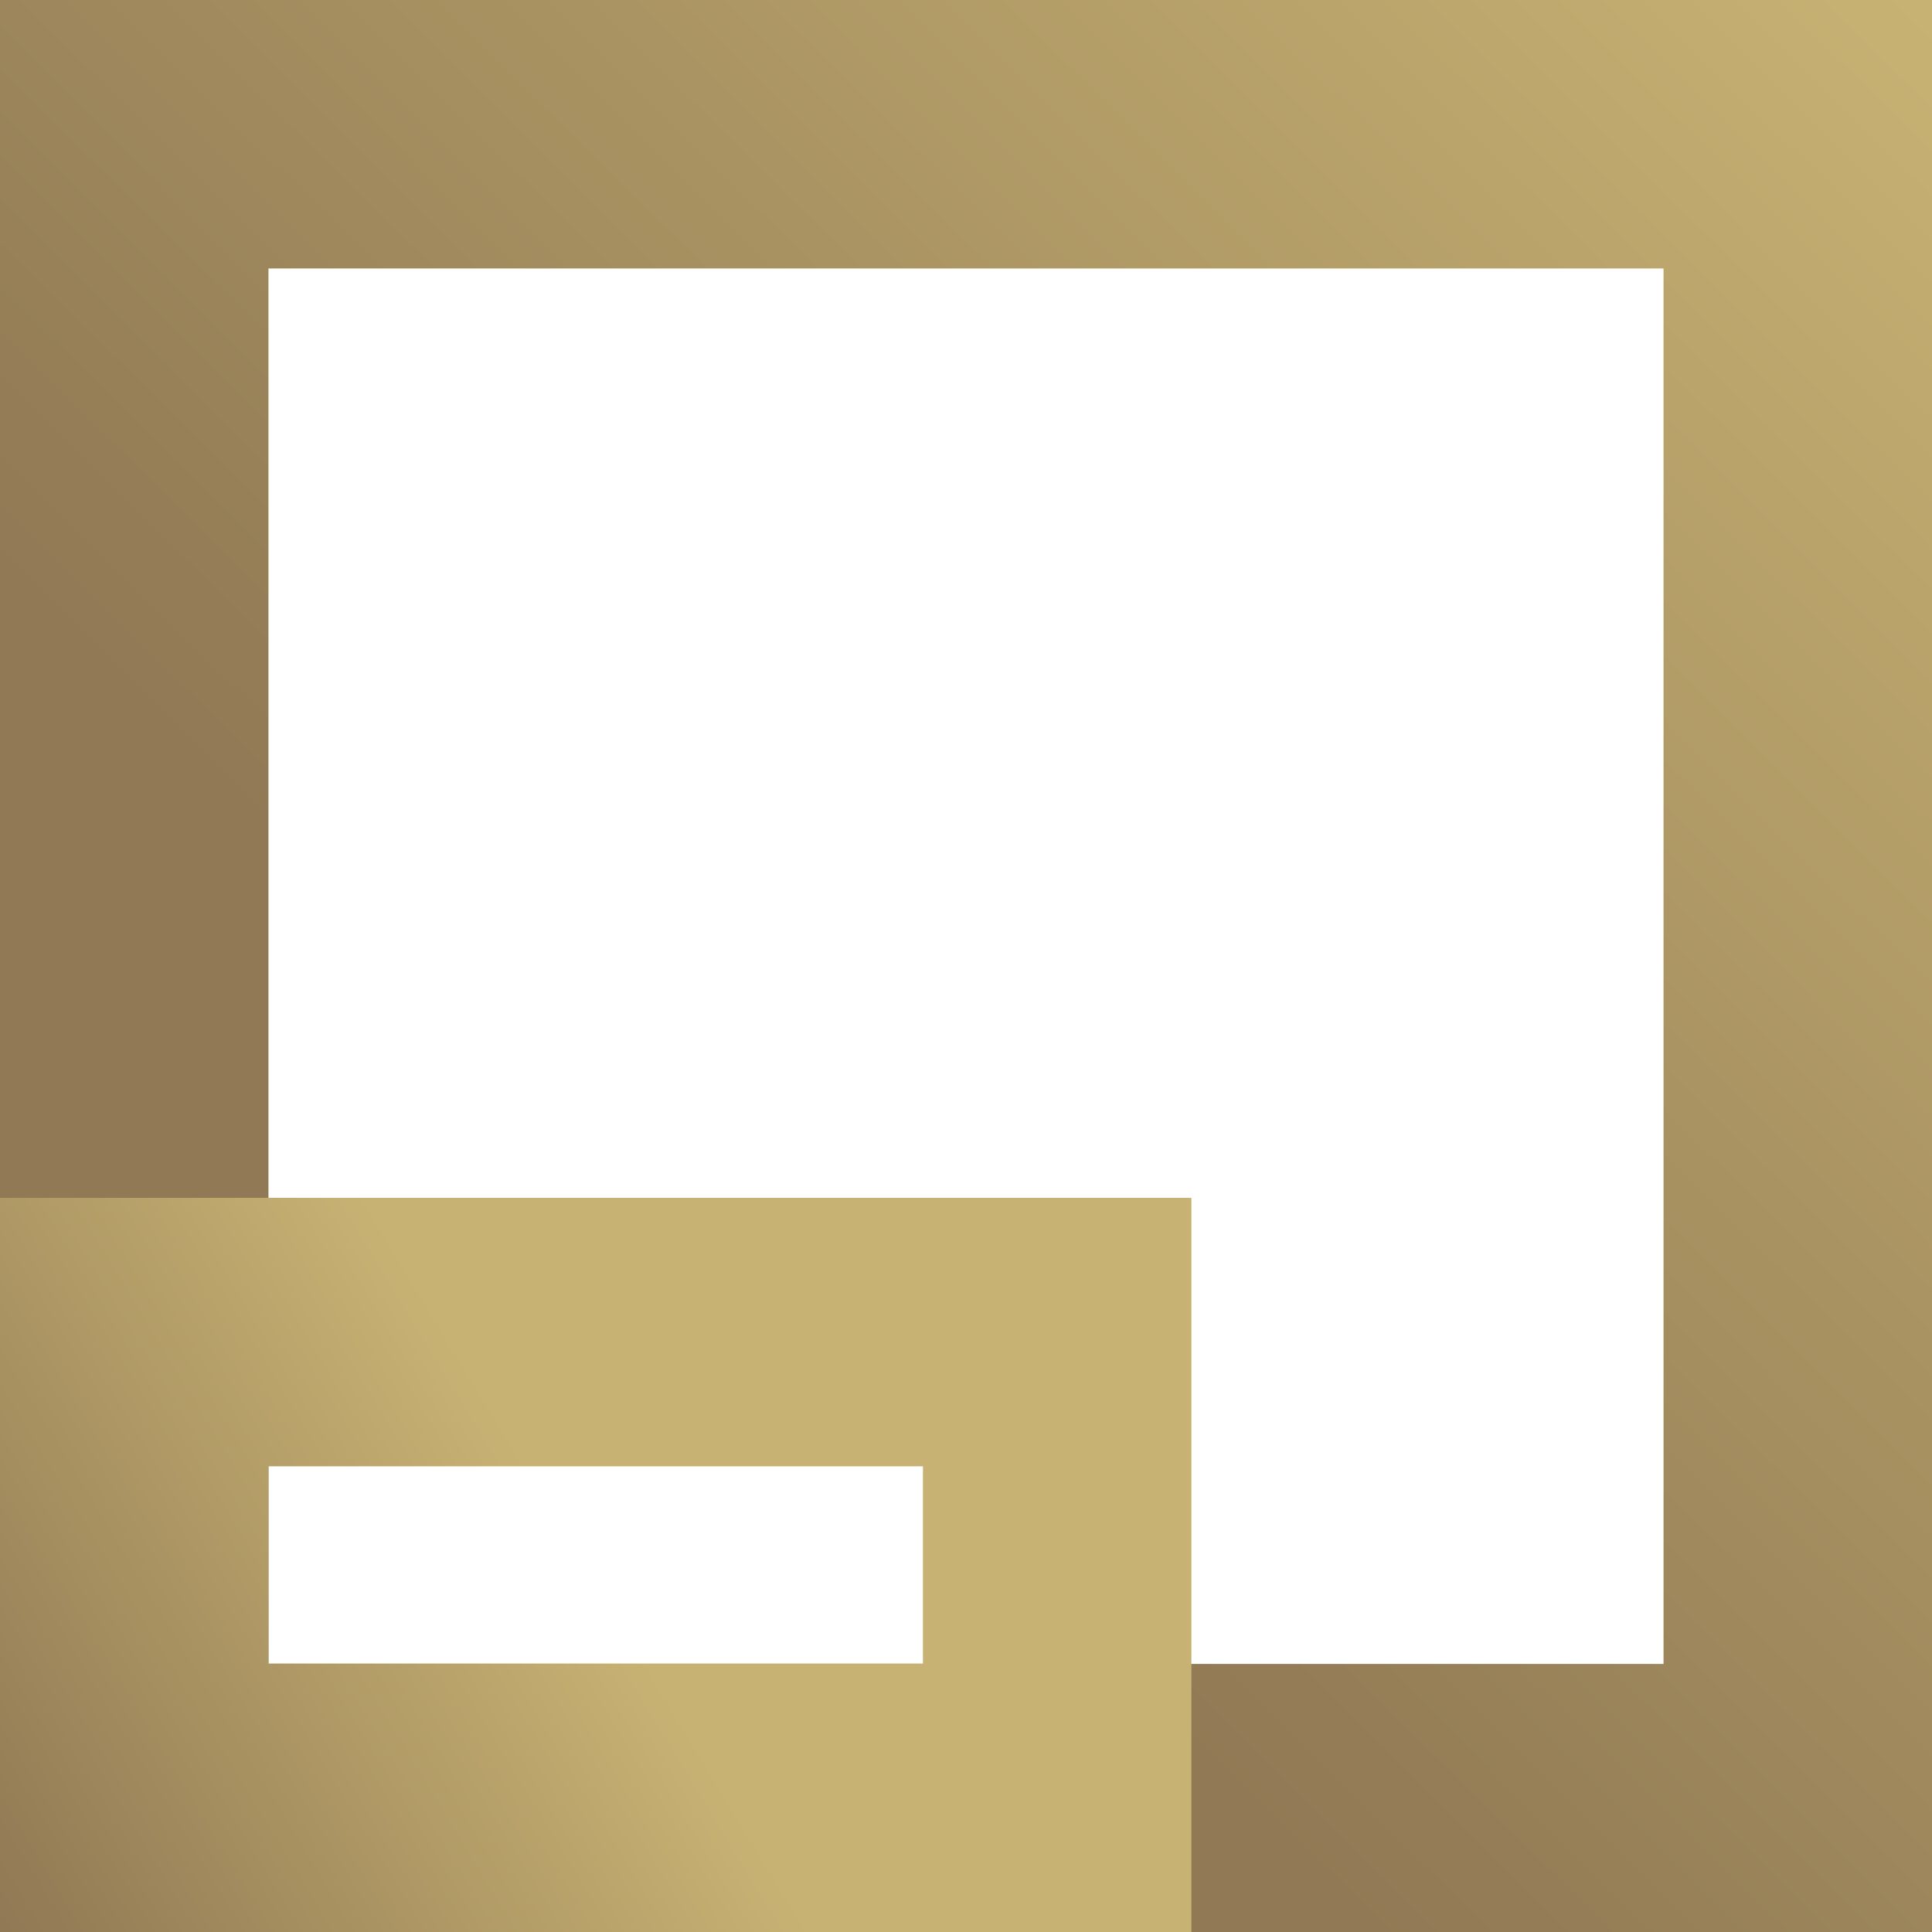
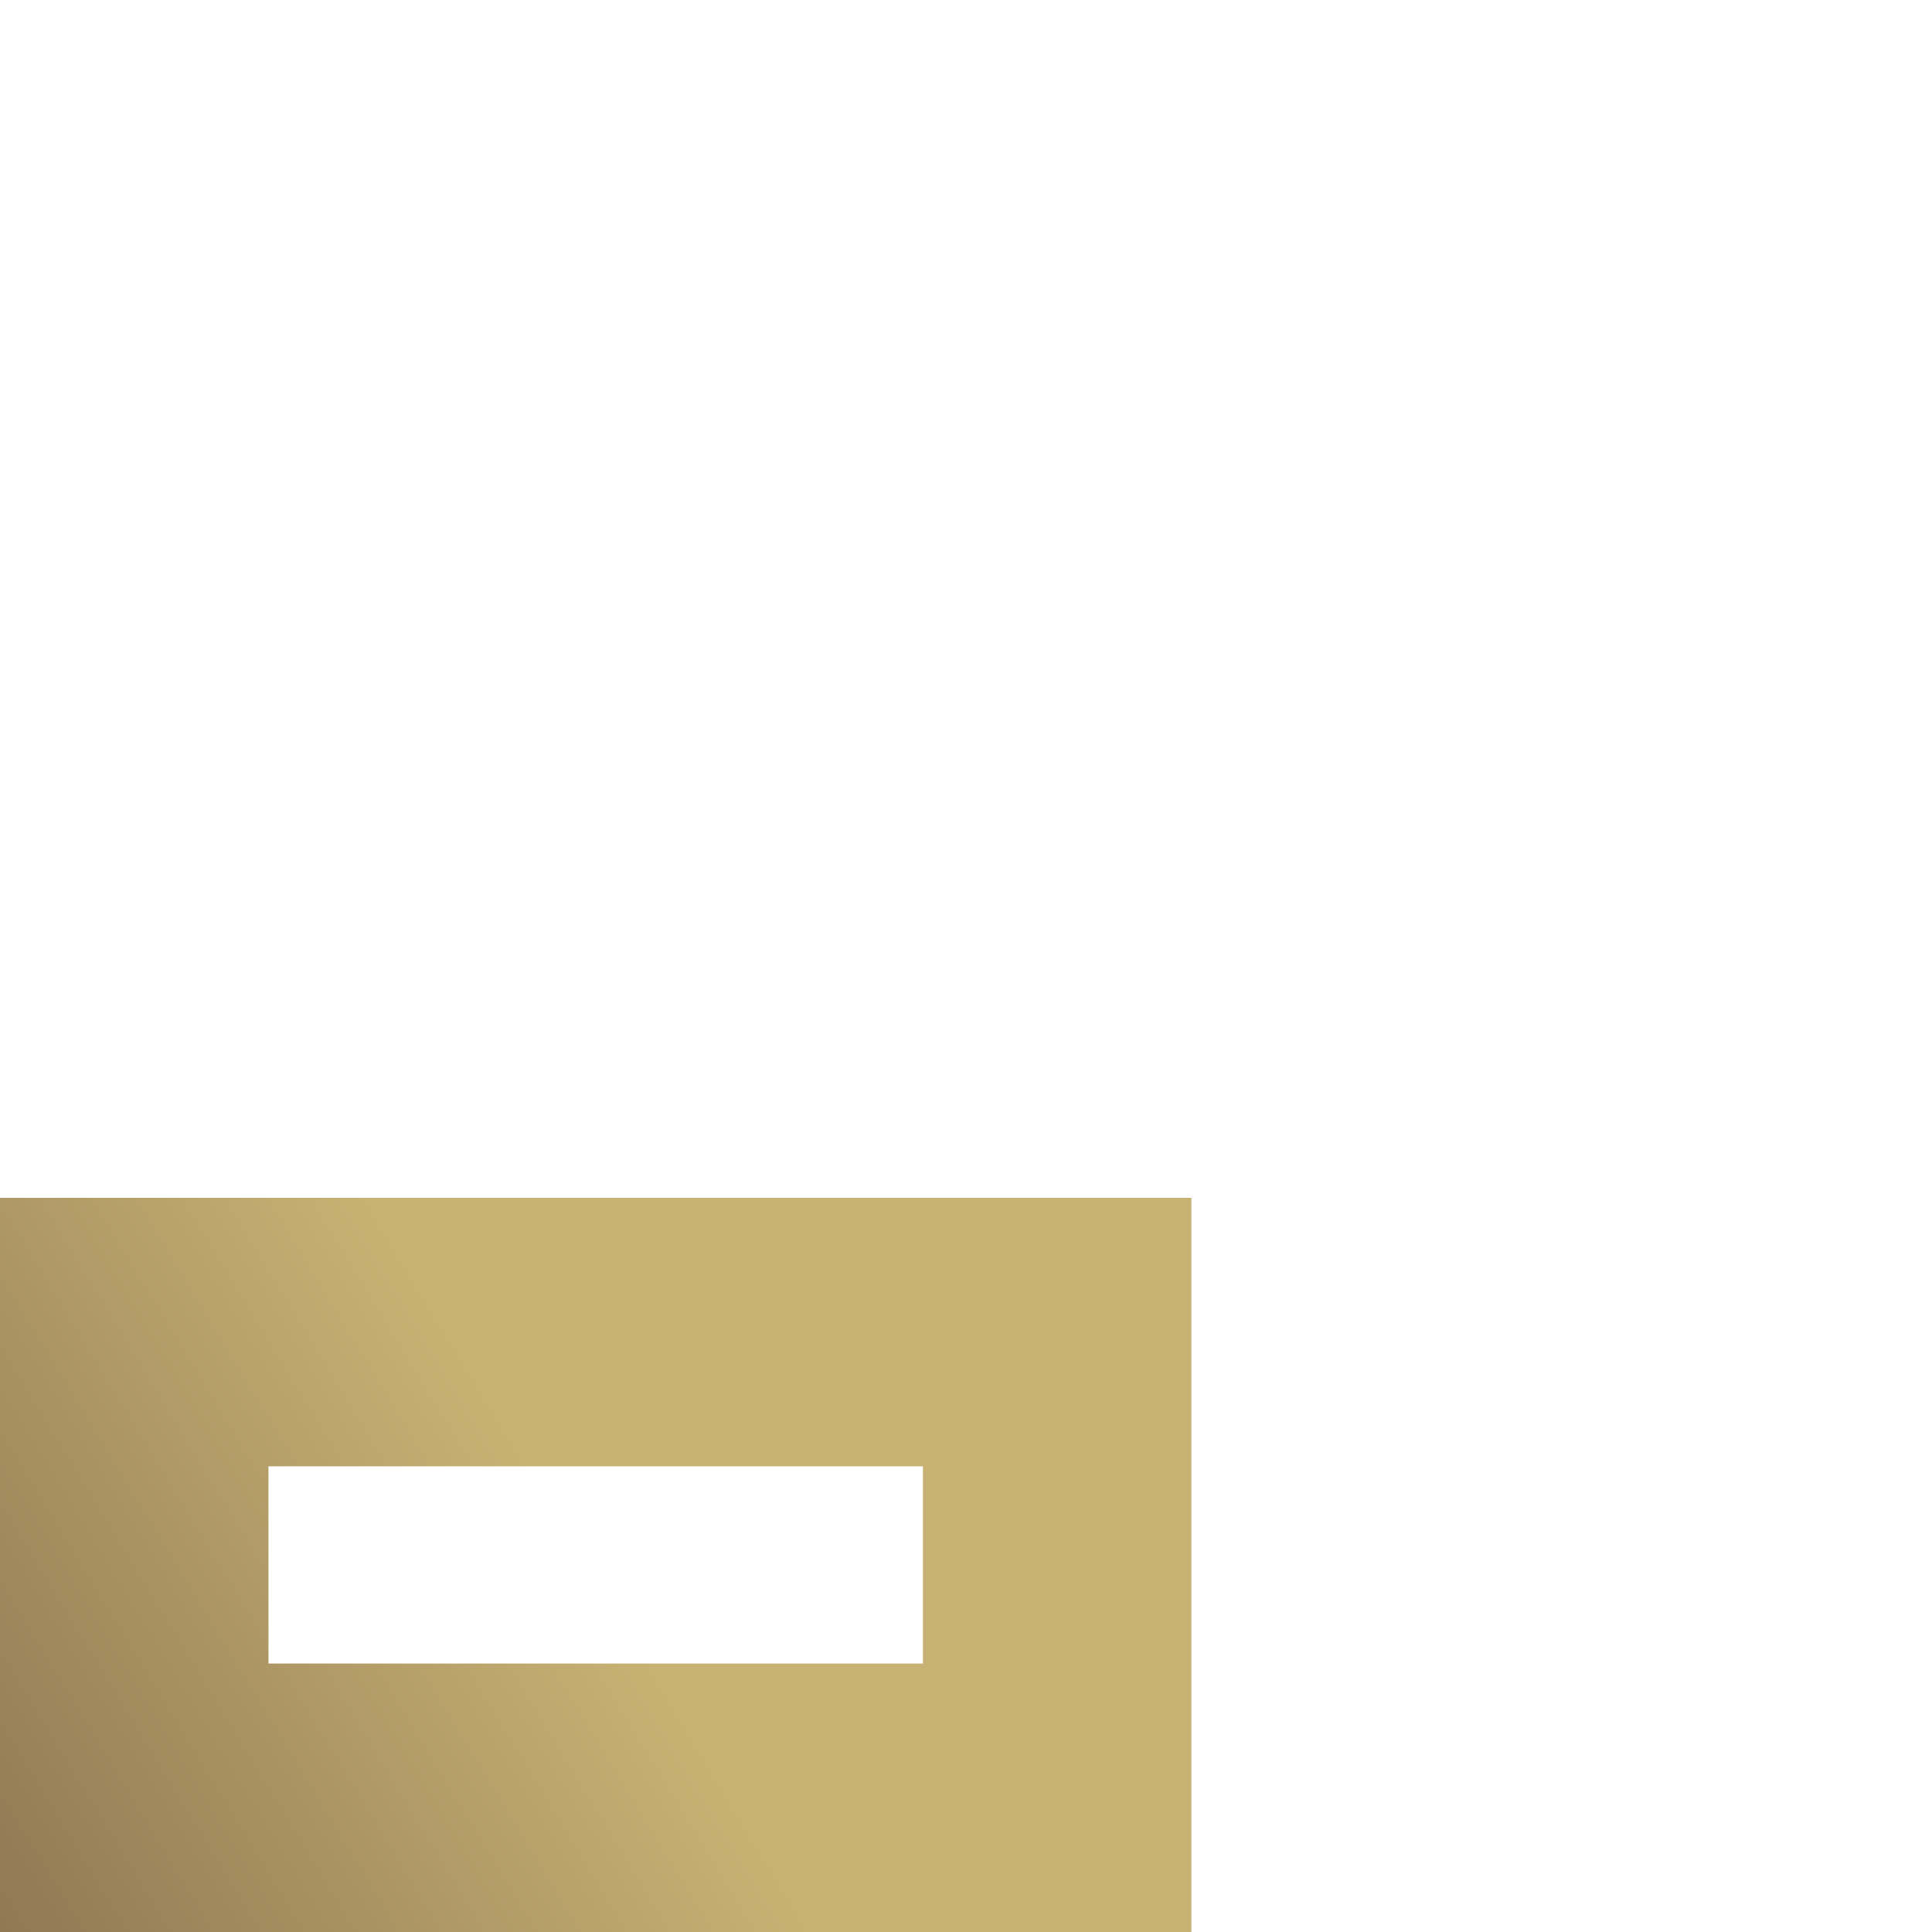
<svg xmlns="http://www.w3.org/2000/svg" id="Layer_1" data-name="Layer 1" viewBox="0 0 48 48">
  <defs>
    <style>
      .cls-1 {
        fill: url(#linear-gradient-2);
      }

      .cls-2 {
        fill: url(#linear-gradient);
      }
    </style>
    <linearGradient id="linear-gradient" x1="47.92" y1="-.08" x2=".34" y2="47.81" gradientUnits="userSpaceOnUse">
      <stop offset="0" stop-color="#c8b273" />
      <stop offset=".65" stop-color="#907954" />
    </linearGradient>
    <linearGradient id="linear-gradient-2" x1="29.56" y1="29.92" x2=".04" y2="47.84" gradientUnits="userSpaceOnUse">
      <stop offset=".5" stop-color="#c8b273" />
      <stop offset="1" stop-color="#907954" />
    </linearGradient>
  </defs>
-   <path class="cls-2" d="M41.33,6.67v34.67H6.67V6.67h34.67M48,0H0v48h48V0h0Z" />
  <path class="cls-1" d="M22.93,36.43v4.9H6.67v-4.9h16.27M29.6,29.76H0v18.24h29.6v-18.24h0Z" />
</svg>